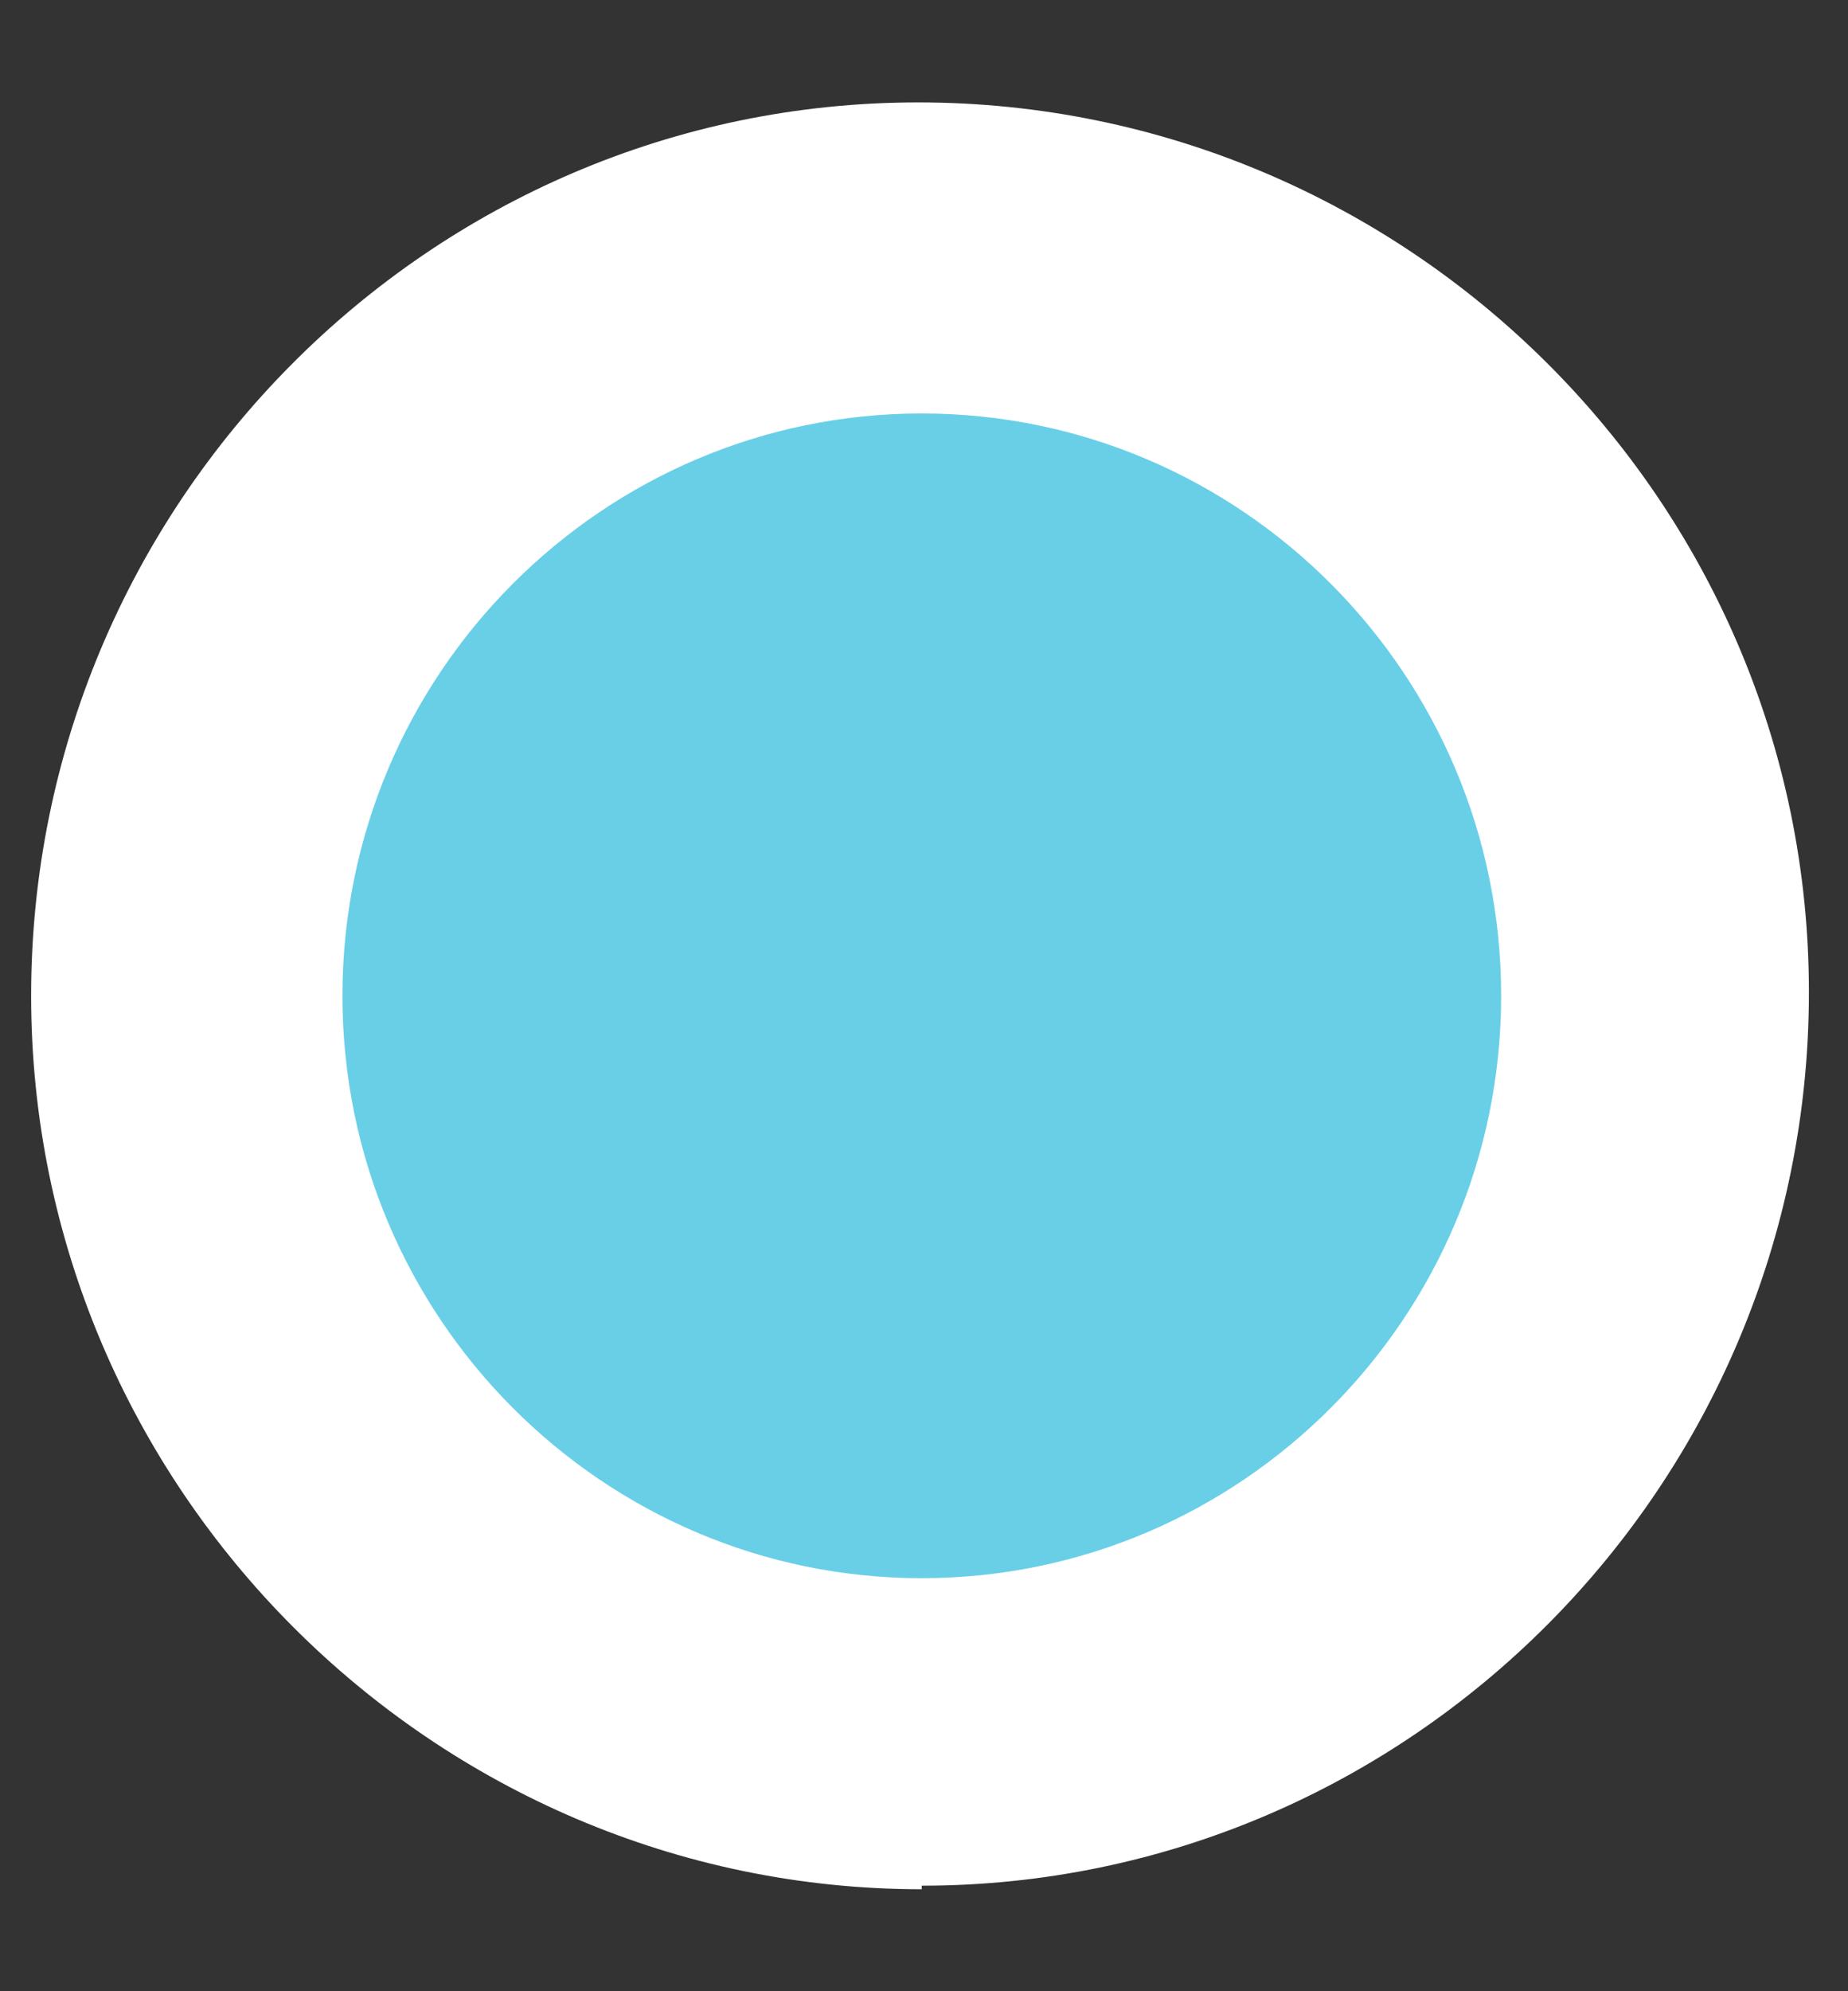
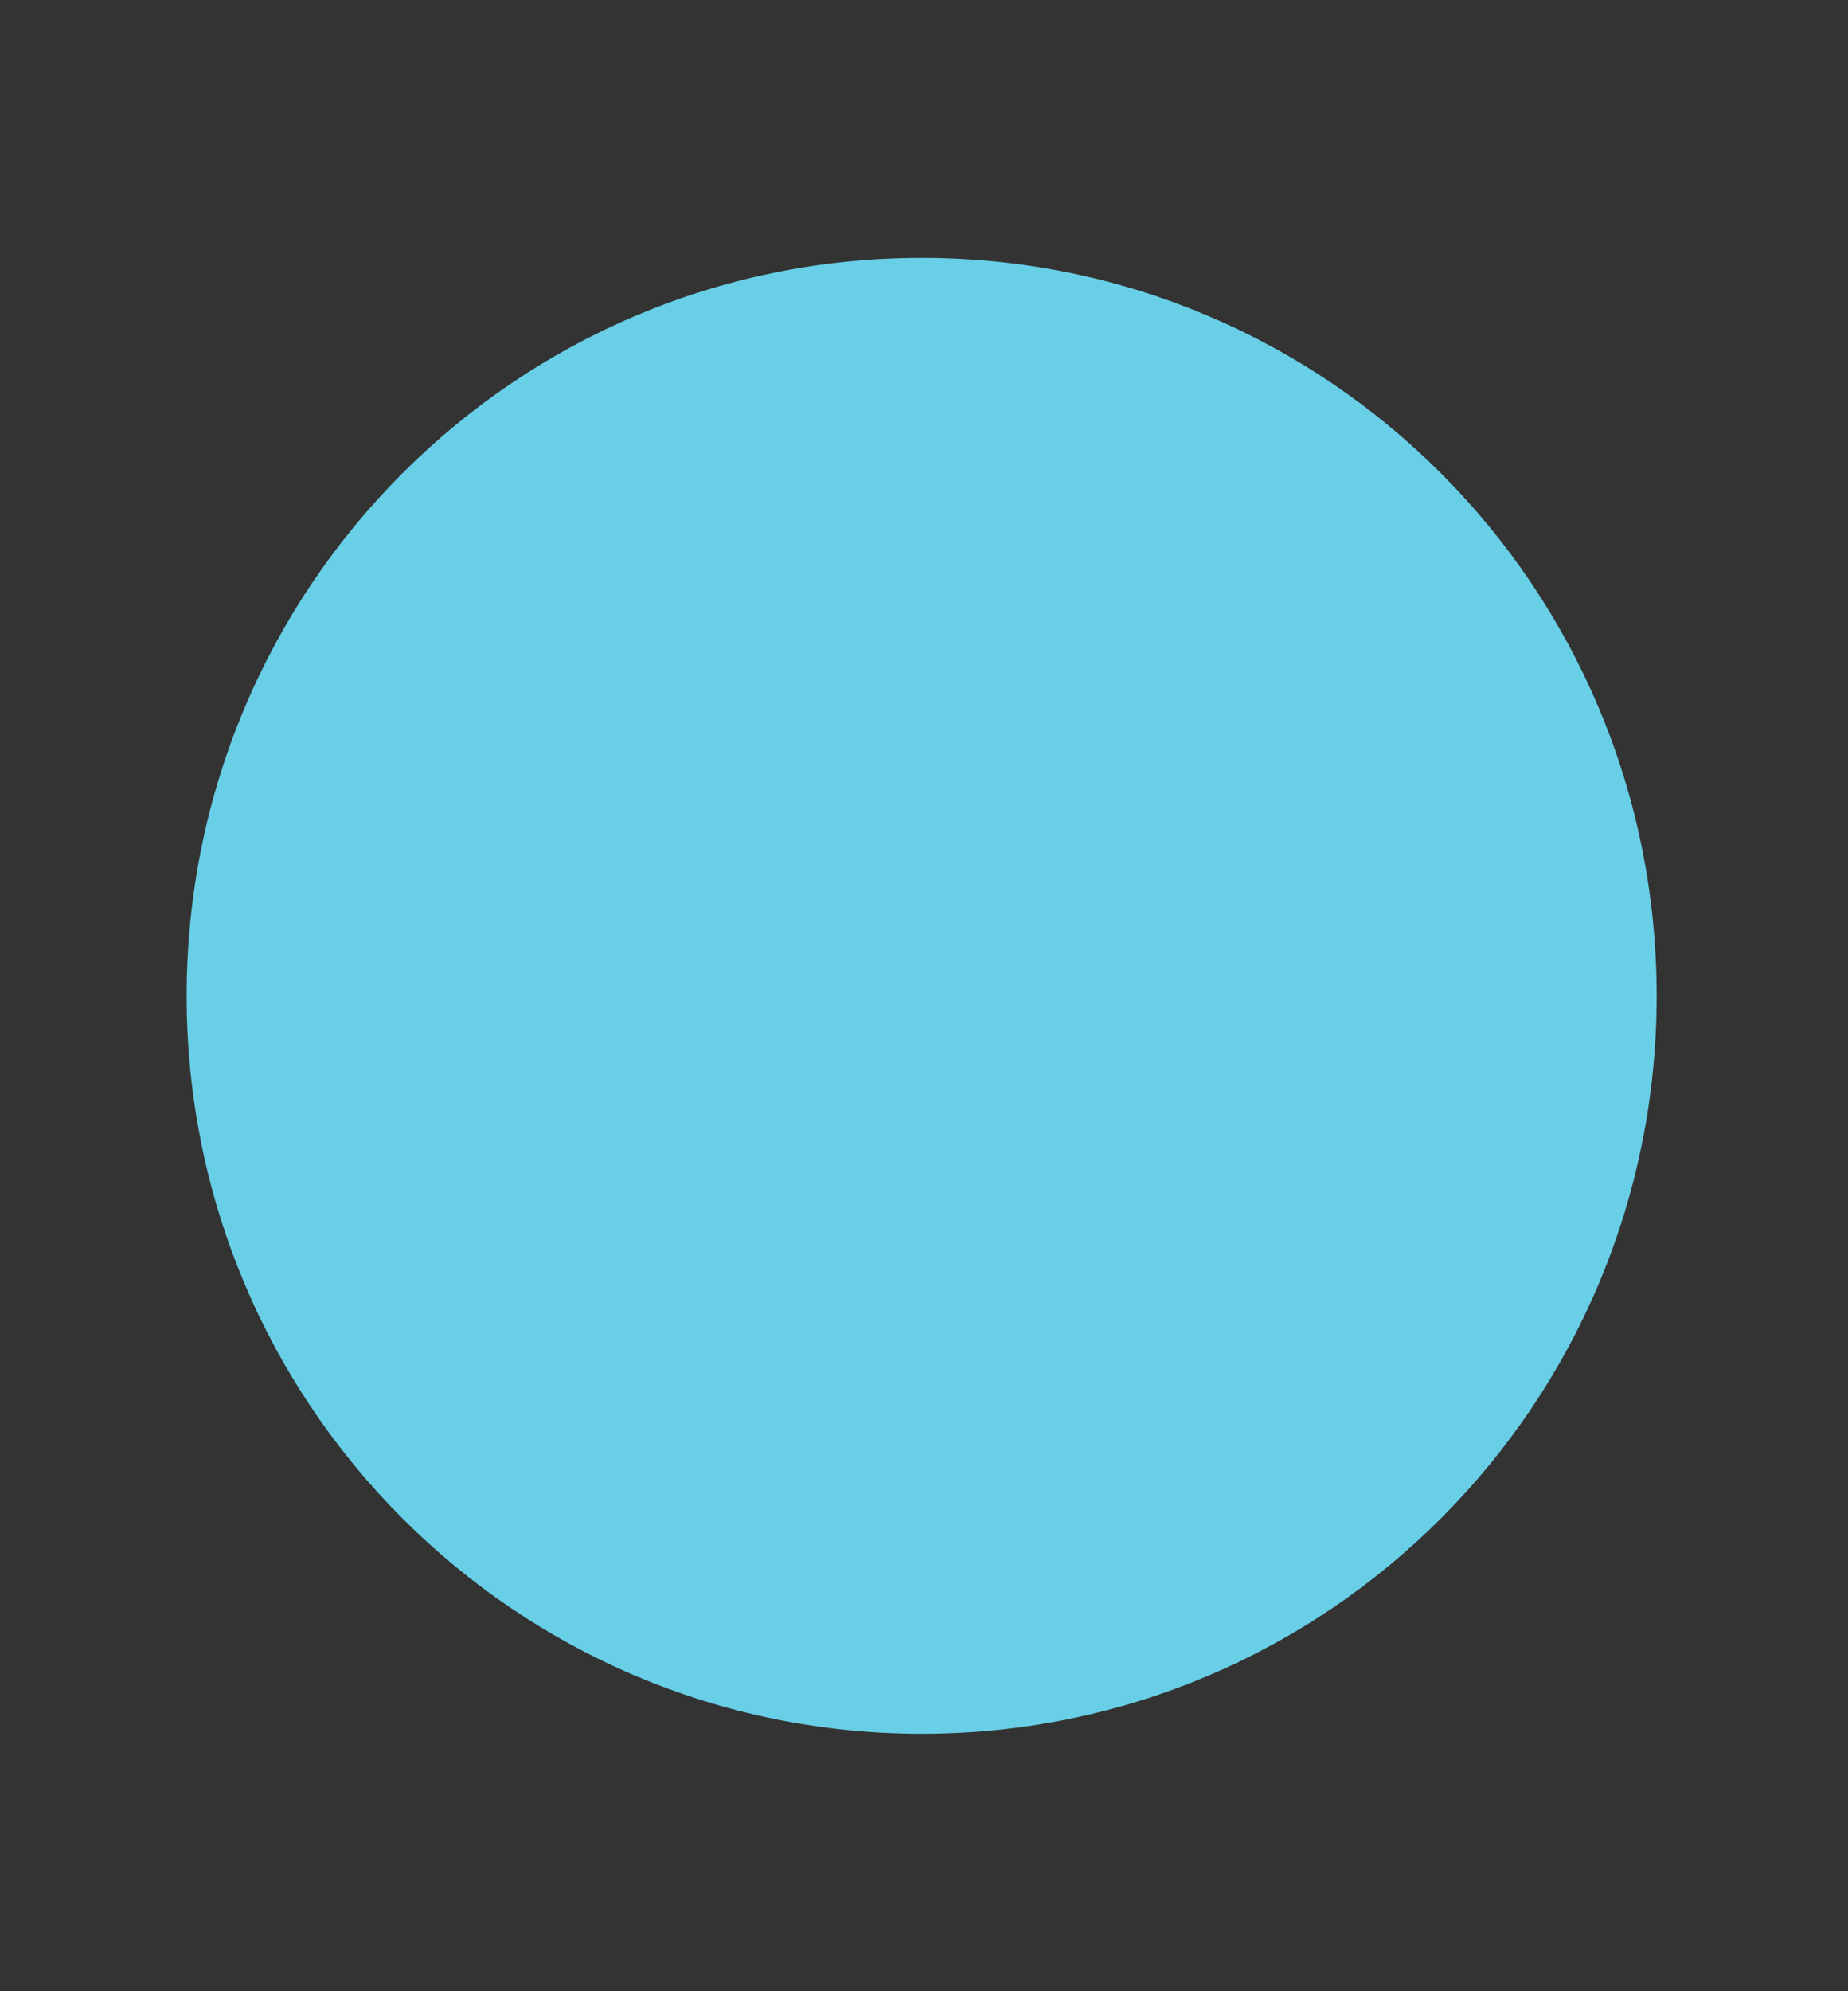
<svg xmlns="http://www.w3.org/2000/svg" width="13" height="14" viewBox="0 0 13 14" fill="none">
  <rect x="0" y="0" width="13" height="14" fill="#333333" stroke="none" />
  <path d="M11.654 7.002C11.654 9.875 9.337 12.19 6.484 12.19C3.631 12.19 1.313 9.875 1.313 7.002C1.313 4.128 3.631 1.813 6.484 1.813C9.337 1.813 11.654 4.128 11.654 7.002Z" fill="#68CFE7" />
-   <path d="M6.484 13.283C3.046 13.283 0.219 10.46 0.219 7.001C0.219 3.543 3.02 0.72 6.459 0.72C9.897 0.72 12.725 3.517 12.725 6.976C12.725 10.435 9.923 13.258 6.484 13.258V13.283ZM6.484 2.907C4.243 2.907 2.409 4.738 2.409 7.001C2.409 9.265 4.243 11.096 6.484 11.096C8.726 11.096 10.56 9.265 10.56 7.001C10.56 4.738 8.726 2.907 6.484 2.907Z" fill="white" />
</svg>